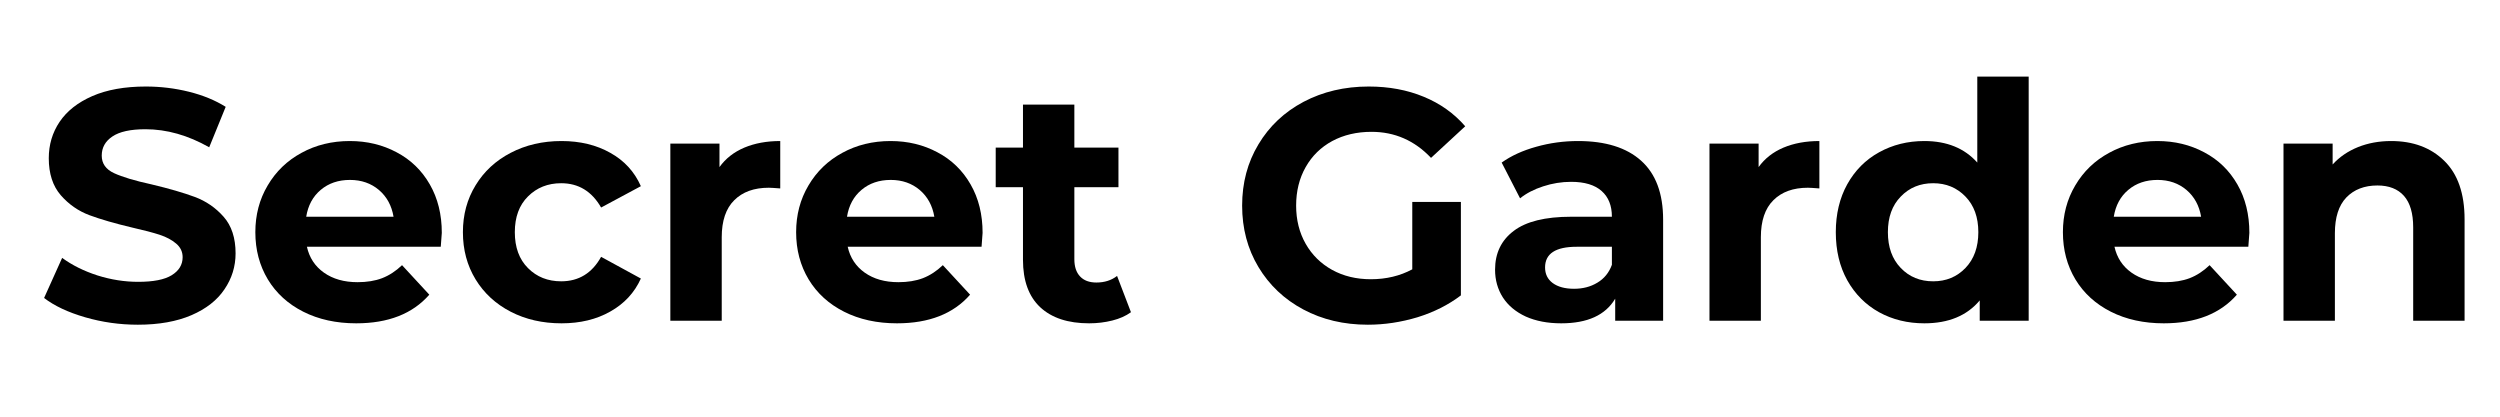
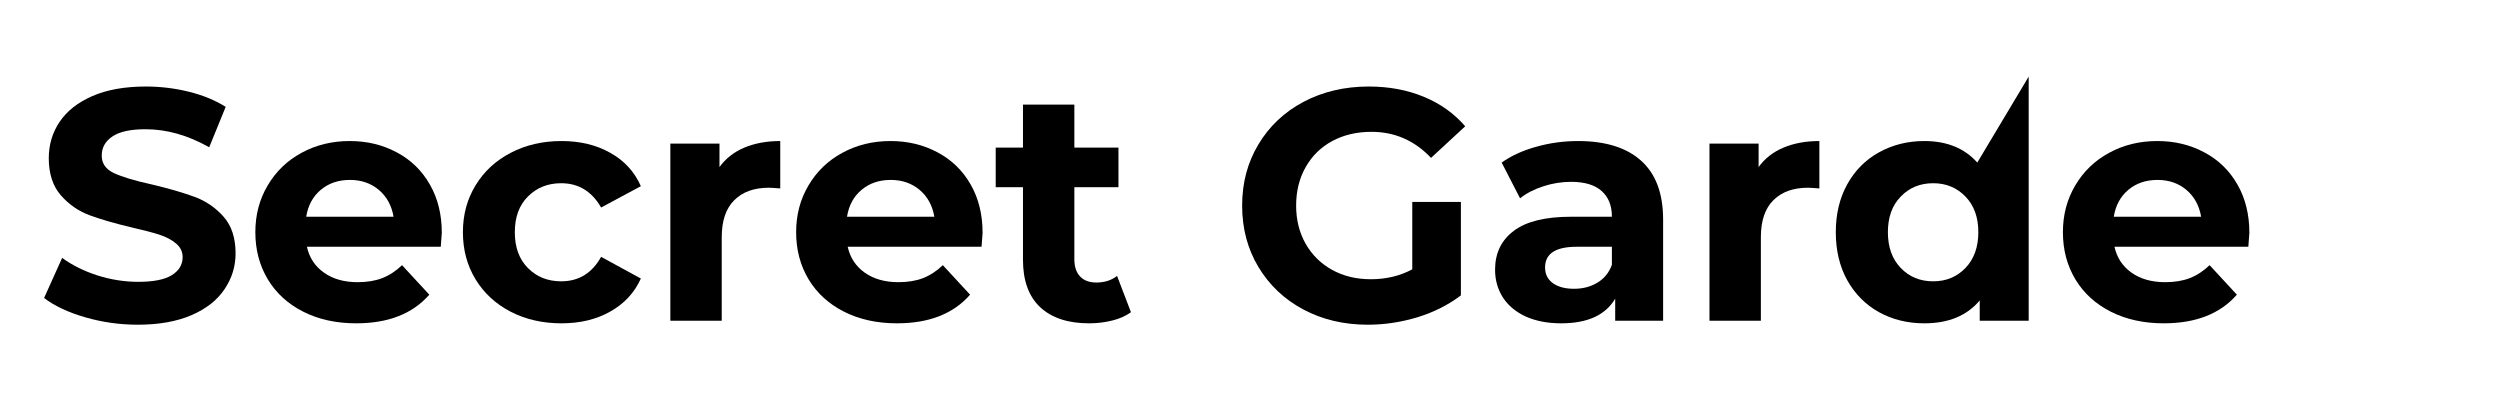
<svg xmlns="http://www.w3.org/2000/svg" width="300" zoomAndPan="magnify" viewBox="0 0 224.88 37.5" height="50" preserveAspectRatio="xMidYMid meet" version="1.2">
  <defs />
  <g id="403eec0795">
    <g style="fill:#000000;fill-opacity:1;">
      <g transform="translate(3.08, 28.865)">
        <path style="stroke:none" d="M 9.266 0.359 C 7.629 0.359 6.047 0.133 4.516 -0.312 C 2.984 -0.758 1.754 -1.336 0.828 -2.047 L 2.453 -5.656 C 3.348 -5 4.406 -4.473 5.625 -4.078 C 6.852 -3.691 8.078 -3.5 9.297 -3.5 C 10.66 -3.5 11.664 -3.695 12.312 -4.094 C 12.969 -4.5 13.297 -5.039 13.297 -5.719 C 13.297 -6.207 13.102 -6.613 12.719 -6.938 C 12.332 -7.27 11.836 -7.535 11.234 -7.734 C 10.629 -7.93 9.816 -8.145 8.797 -8.375 C 7.211 -8.75 5.914 -9.125 4.906 -9.5 C 3.906 -9.875 3.047 -10.473 2.328 -11.297 C 1.609 -12.129 1.25 -13.238 1.25 -14.625 C 1.25 -15.832 1.57 -16.922 2.219 -17.891 C 2.875 -18.867 3.859 -19.645 5.172 -20.219 C 6.484 -20.789 8.086 -21.078 9.984 -21.078 C 11.305 -21.078 12.598 -20.922 13.859 -20.609 C 15.117 -20.297 16.223 -19.844 17.172 -19.25 L 15.688 -15.609 C 13.781 -16.691 11.867 -17.234 9.953 -17.234 C 8.609 -17.234 7.613 -17.016 6.969 -16.578 C 6.332 -16.148 6.016 -15.578 6.016 -14.859 C 6.016 -14.148 6.383 -13.625 7.125 -13.281 C 7.863 -12.938 8.992 -12.598 10.516 -12.266 C 12.086 -11.891 13.379 -11.516 14.391 -11.141 C 15.398 -10.766 16.266 -10.172 16.984 -9.359 C 17.703 -8.547 18.062 -7.445 18.062 -6.062 C 18.062 -4.883 17.727 -3.805 17.062 -2.828 C 16.406 -1.848 15.414 -1.07 14.094 -0.5 C 12.77 0.07 11.16 0.359 9.266 0.359 Z M 9.266 0.359 " />
      </g>
    </g>
    <g style="fill:#000000;fill-opacity:1;">
      <g transform="translate(21.968, 28.865)">
        <path style="stroke:none" d="M 17.734 -7.906 C 17.734 -7.844 17.703 -7.426 17.641 -6.656 L 5.594 -6.656 C 5.812 -5.676 6.32 -4.898 7.125 -4.328 C 7.938 -3.754 8.945 -3.469 10.156 -3.469 C 10.988 -3.469 11.723 -3.586 12.359 -3.828 C 13.004 -4.078 13.602 -4.469 14.156 -5 L 16.609 -2.344 C 15.109 -0.625 12.914 0.234 10.031 0.234 C 8.238 0.234 6.648 -0.113 5.266 -0.812 C 3.891 -1.508 2.828 -2.477 2.078 -3.719 C 1.328 -4.969 0.953 -6.383 0.953 -7.969 C 0.953 -9.52 1.32 -10.922 2.062 -12.172 C 2.801 -13.43 3.816 -14.41 5.109 -15.109 C 6.398 -15.816 7.848 -16.172 9.453 -16.172 C 11.004 -16.172 12.41 -15.832 13.672 -15.156 C 14.941 -14.488 15.938 -13.523 16.656 -12.266 C 17.375 -11.016 17.734 -9.562 17.734 -7.906 Z M 9.469 -12.672 C 8.426 -12.672 7.551 -12.375 6.844 -11.781 C 6.133 -11.188 5.695 -10.379 5.531 -9.359 L 13.391 -9.359 C 13.223 -10.359 12.785 -11.16 12.078 -11.766 C 11.367 -12.367 10.5 -12.672 9.469 -12.672 Z M 9.469 -12.672 " />
      </g>
    </g>
    <g style="fill:#000000;fill-opacity:1;">
      <g transform="translate(40.649, 28.865)">
        <path style="stroke:none" d="M 9.828 0.234 C 8.129 0.234 6.602 -0.113 5.25 -0.812 C 3.906 -1.508 2.852 -2.477 2.094 -3.719 C 1.332 -4.969 0.953 -6.383 0.953 -7.969 C 0.953 -9.539 1.332 -10.945 2.094 -12.188 C 2.852 -13.438 3.906 -14.41 5.25 -15.109 C 6.602 -15.816 8.129 -16.172 9.828 -16.172 C 11.504 -16.172 12.969 -15.816 14.219 -15.109 C 15.477 -14.41 16.395 -13.41 16.969 -12.109 L 13.391 -10.188 C 12.555 -11.645 11.359 -12.375 9.797 -12.375 C 8.598 -12.375 7.602 -11.977 6.812 -11.188 C 6.02 -10.406 5.625 -9.332 5.625 -7.969 C 5.625 -6.602 6.02 -5.523 6.812 -4.734 C 7.602 -3.941 8.598 -3.547 9.797 -3.547 C 11.379 -3.547 12.578 -4.281 13.391 -5.75 L 16.969 -3.797 C 16.395 -2.523 15.477 -1.535 14.219 -0.828 C 12.969 -0.117 11.504 0.234 9.828 0.234 Z M 9.828 0.234 " />
      </g>
    </g>
    <g style="fill:#000000;fill-opacity:1;">
      <g transform="translate(58.146, 28.865)">
        <path style="stroke:none" d="M 6.547 -13.828 C 7.098 -14.598 7.844 -15.18 8.781 -15.578 C 9.719 -15.973 10.797 -16.172 12.016 -16.172 L 12.016 -11.906 C 11.504 -11.945 11.16 -11.969 10.984 -11.969 C 9.66 -11.969 8.625 -11.594 7.875 -10.844 C 7.125 -10.102 6.75 -8.992 6.75 -7.516 L 6.75 0 L 2.125 0 L 2.125 -15.938 L 6.547 -15.938 Z M 6.547 -13.828 " />
      </g>
    </g>
    <g style="fill:#000000;fill-opacity:1;">
      <g transform="translate(70.639, 28.865)">
        <path style="stroke:none" d="M 17.734 -7.906 C 17.734 -7.844 17.703 -7.426 17.641 -6.656 L 5.594 -6.656 C 5.812 -5.676 6.32 -4.898 7.125 -4.328 C 7.938 -3.754 8.945 -3.469 10.156 -3.469 C 10.988 -3.469 11.723 -3.586 12.359 -3.828 C 13.004 -4.078 13.602 -4.469 14.156 -5 L 16.609 -2.344 C 15.109 -0.625 12.914 0.234 10.031 0.234 C 8.238 0.234 6.648 -0.113 5.266 -0.812 C 3.891 -1.508 2.828 -2.477 2.078 -3.719 C 1.328 -4.969 0.953 -6.383 0.953 -7.969 C 0.953 -9.52 1.32 -10.922 2.062 -12.172 C 2.801 -13.43 3.816 -14.41 5.109 -15.109 C 6.398 -15.816 7.848 -16.172 9.453 -16.172 C 11.004 -16.172 12.41 -15.832 13.672 -15.156 C 14.941 -14.488 15.938 -13.523 16.656 -12.266 C 17.375 -11.016 17.734 -9.562 17.734 -7.906 Z M 9.469 -12.672 C 8.426 -12.672 7.551 -12.375 6.844 -11.781 C 6.133 -11.188 5.695 -10.379 5.531 -9.359 L 13.391 -9.359 C 13.223 -10.359 12.785 -11.16 12.078 -11.766 C 11.367 -12.367 10.5 -12.672 9.469 -12.672 Z M 9.469 -12.672 " />
      </g>
    </g>
    <g style="fill:#000000;fill-opacity:1;">
      <g transform="translate(89.32, 28.865)">
        <path style="stroke:none" d="M 12.406 -0.766 C 11.945 -0.43 11.383 -0.18 10.719 -0.016 C 10.062 0.148 9.367 0.234 8.641 0.234 C 6.742 0.234 5.273 -0.25 4.234 -1.219 C 3.203 -2.188 2.688 -3.609 2.688 -5.484 L 2.688 -12.016 L 0.234 -12.016 L 0.234 -15.578 L 2.688 -15.578 L 2.688 -19.453 L 7.312 -19.453 L 7.312 -15.578 L 11.281 -15.578 L 11.281 -12.016 L 7.312 -12.016 L 7.312 -5.531 C 7.312 -4.863 7.484 -4.348 7.828 -3.984 C 8.172 -3.617 8.66 -3.438 9.297 -3.438 C 10.023 -3.438 10.645 -3.633 11.156 -4.031 Z M 12.406 -0.766 " />
      </g>
    </g>
    <g style="fill:#000000;fill-opacity:1;">
      <g transform="translate(102.198, 28.865)">
        <path style="stroke:none" d="" />
      </g>
    </g>
    <g style="fill:#000000;fill-opacity:1;">
      <g transform="translate(110.576, 28.865)">
        <path style="stroke:none" d="M 16.469 -10.688 L 20.844 -10.688 L 20.844 -2.281 C 19.719 -1.426 18.414 -0.77 16.938 -0.312 C 15.457 0.133 13.969 0.359 12.469 0.359 C 10.312 0.359 8.375 -0.098 6.656 -1.016 C 4.945 -1.93 3.602 -3.203 2.625 -4.828 C 1.645 -6.461 1.156 -8.305 1.156 -10.359 C 1.156 -12.41 1.645 -14.25 2.625 -15.875 C 3.602 -17.508 4.957 -18.785 6.688 -19.703 C 8.426 -20.617 10.379 -21.078 12.547 -21.078 C 14.367 -21.078 16.02 -20.77 17.5 -20.156 C 18.977 -19.551 20.223 -18.664 21.234 -17.5 L 18.156 -14.656 C 16.676 -16.219 14.891 -17 12.797 -17 C 11.473 -17 10.297 -16.723 9.266 -16.172 C 8.242 -15.617 7.445 -14.836 6.875 -13.828 C 6.301 -12.816 6.016 -11.66 6.016 -10.359 C 6.016 -9.078 6.301 -7.93 6.875 -6.922 C 7.445 -5.922 8.238 -5.141 9.25 -4.578 C 10.27 -4.016 11.43 -3.734 12.734 -3.734 C 14.117 -3.734 15.363 -4.031 16.469 -4.625 Z M 16.469 -10.688 " />
      </g>
    </g>
    <g style="fill:#000000;fill-opacity:1;">
      <g transform="translate(133.402, 28.865)">
        <path style="stroke:none" d="M 8.562 -16.172 C 11.031 -16.172 12.922 -15.582 14.234 -14.406 C 15.555 -13.227 16.219 -11.457 16.219 -9.094 L 16.219 0 L 11.906 0 L 11.906 -1.984 C 11.031 -0.504 9.41 0.234 7.047 0.234 C 5.828 0.234 4.766 0.031 3.859 -0.375 C 2.961 -0.789 2.273 -1.363 1.797 -2.094 C 1.328 -2.832 1.094 -3.664 1.094 -4.594 C 1.094 -6.07 1.648 -7.234 2.766 -8.078 C 3.879 -8.93 5.602 -9.359 7.938 -9.359 L 11.609 -9.359 C 11.609 -10.359 11.301 -11.129 10.688 -11.672 C 10.07 -12.223 9.156 -12.5 7.938 -12.5 C 7.082 -12.5 6.242 -12.363 5.422 -12.094 C 4.609 -11.832 3.914 -11.473 3.344 -11.016 L 1.688 -14.234 C 2.551 -14.848 3.586 -15.32 4.797 -15.656 C 6.016 -16 7.27 -16.172 8.562 -16.172 Z M 8.203 -2.875 C 8.992 -2.875 9.691 -3.055 10.297 -3.422 C 10.91 -3.785 11.348 -4.32 11.609 -5.031 L 11.609 -6.656 L 8.438 -6.656 C 6.539 -6.656 5.594 -6.035 5.594 -4.797 C 5.594 -4.203 5.82 -3.734 6.281 -3.391 C 6.75 -3.047 7.391 -2.875 8.203 -2.875 Z M 8.203 -2.875 " />
      </g>
    </g>
    <g style="fill:#000000;fill-opacity:1;">
      <g transform="translate(151.668, 28.865)">
        <path style="stroke:none" d="M 6.547 -13.828 C 7.098 -14.598 7.844 -15.18 8.781 -15.578 C 9.719 -15.973 10.797 -16.172 12.016 -16.172 L 12.016 -11.906 C 11.504 -11.945 11.16 -11.969 10.984 -11.969 C 9.66 -11.969 8.625 -11.594 7.875 -10.844 C 7.125 -10.102 6.75 -8.992 6.75 -7.516 L 6.75 0 L 2.125 0 L 2.125 -15.938 L 6.547 -15.938 Z M 6.547 -13.828 " />
      </g>
    </g>
    <g style="fill:#000000;fill-opacity:1;">
      <g transform="translate(164.162, 28.865)">
-         <path style="stroke:none" d="M 18.359 -21.969 L 18.359 0 L 13.953 0 L 13.953 -1.828 C 12.805 -0.453 11.145 0.234 8.969 0.234 C 7.469 0.234 6.109 -0.098 4.891 -0.766 C 3.68 -1.441 2.727 -2.398 2.031 -3.641 C 1.344 -4.879 1 -6.32 1 -7.969 C 1 -9.602 1.344 -11.039 2.031 -12.281 C 2.727 -13.531 3.68 -14.488 4.891 -15.156 C 6.109 -15.832 7.469 -16.172 8.969 -16.172 C 11 -16.172 12.586 -15.523 13.734 -14.234 L 13.734 -21.969 Z M 9.766 -3.547 C 10.93 -3.547 11.898 -3.945 12.672 -4.75 C 13.441 -5.551 13.828 -6.625 13.828 -7.969 C 13.828 -9.312 13.441 -10.379 12.672 -11.172 C 11.898 -11.973 10.93 -12.375 9.766 -12.375 C 8.586 -12.375 7.613 -11.973 6.844 -11.172 C 6.07 -10.379 5.688 -9.312 5.688 -7.969 C 5.688 -6.625 6.07 -5.551 6.844 -4.75 C 7.613 -3.945 8.586 -3.547 9.766 -3.547 Z M 9.766 -3.547 " />
+         <path style="stroke:none" d="M 18.359 -21.969 L 18.359 0 L 13.953 0 L 13.953 -1.828 C 12.805 -0.453 11.145 0.234 8.969 0.234 C 7.469 0.234 6.109 -0.098 4.891 -0.766 C 3.68 -1.441 2.727 -2.398 2.031 -3.641 C 1.344 -4.879 1 -6.32 1 -7.969 C 1 -9.602 1.344 -11.039 2.031 -12.281 C 2.727 -13.531 3.68 -14.488 4.891 -15.156 C 6.109 -15.832 7.469 -16.172 8.969 -16.172 C 11 -16.172 12.586 -15.523 13.734 -14.234 Z M 9.766 -3.547 C 10.93 -3.547 11.898 -3.945 12.672 -4.75 C 13.441 -5.551 13.828 -6.625 13.828 -7.969 C 13.828 -9.312 13.441 -10.379 12.672 -11.172 C 11.898 -11.973 10.93 -12.375 9.766 -12.375 C 8.586 -12.375 7.613 -11.973 6.844 -11.172 C 6.07 -10.379 5.688 -9.312 5.688 -7.969 C 5.688 -6.625 6.07 -5.551 6.844 -4.75 C 7.613 -3.945 8.586 -3.547 9.766 -3.547 Z M 9.766 -3.547 " />
      </g>
    </g>
    <g style="fill:#000000;fill-opacity:1;">
      <g transform="translate(184.649, 28.865)">
        <path style="stroke:none" d="M 17.734 -7.906 C 17.734 -7.844 17.703 -7.426 17.641 -6.656 L 5.594 -6.656 C 5.812 -5.676 6.32 -4.898 7.125 -4.328 C 7.938 -3.754 8.945 -3.469 10.156 -3.469 C 10.988 -3.469 11.723 -3.586 12.359 -3.828 C 13.004 -4.078 13.602 -4.469 14.156 -5 L 16.609 -2.344 C 15.109 -0.625 12.914 0.234 10.031 0.234 C 8.238 0.234 6.648 -0.113 5.266 -0.812 C 3.891 -1.508 2.828 -2.477 2.078 -3.719 C 1.328 -4.969 0.953 -6.383 0.953 -7.969 C 0.953 -9.52 1.32 -10.922 2.062 -12.172 C 2.801 -13.43 3.816 -14.41 5.109 -15.109 C 6.398 -15.816 7.848 -16.172 9.453 -16.172 C 11.004 -16.172 12.41 -15.832 13.672 -15.156 C 14.941 -14.488 15.938 -13.523 16.656 -12.266 C 17.375 -11.016 17.734 -9.562 17.734 -7.906 Z M 9.469 -12.672 C 8.426 -12.672 7.551 -12.375 6.844 -11.781 C 6.133 -11.188 5.695 -10.379 5.531 -9.359 L 13.391 -9.359 C 13.223 -10.359 12.785 -11.16 12.078 -11.766 C 11.367 -12.367 10.5 -12.672 9.469 -12.672 Z M 9.469 -12.672 " />
      </g>
    </g>
    <g style="fill:#000000;fill-opacity:1;">
      <g transform="translate(203.33, 28.865)">
-         <path style="stroke:none" d="M 11.812 -16.172 C 13.789 -16.172 15.383 -15.578 16.594 -14.391 C 17.812 -13.203 18.422 -11.445 18.422 -9.125 L 18.422 0 L 13.797 0 L 13.797 -8.406 C 13.797 -9.664 13.52 -10.609 12.969 -11.234 C 12.414 -11.859 11.617 -12.172 10.578 -12.172 C 9.41 -12.172 8.477 -11.812 7.781 -11.094 C 7.094 -10.375 6.75 -9.301 6.75 -7.875 L 6.75 0 L 2.125 0 L 2.125 -15.938 L 6.547 -15.938 L 6.547 -14.062 C 7.16 -14.738 7.922 -15.258 8.828 -15.625 C 9.734 -15.988 10.727 -16.172 11.812 -16.172 Z M 11.812 -16.172 " />
-       </g>
+         </g>
    </g>
  </g>
</svg>